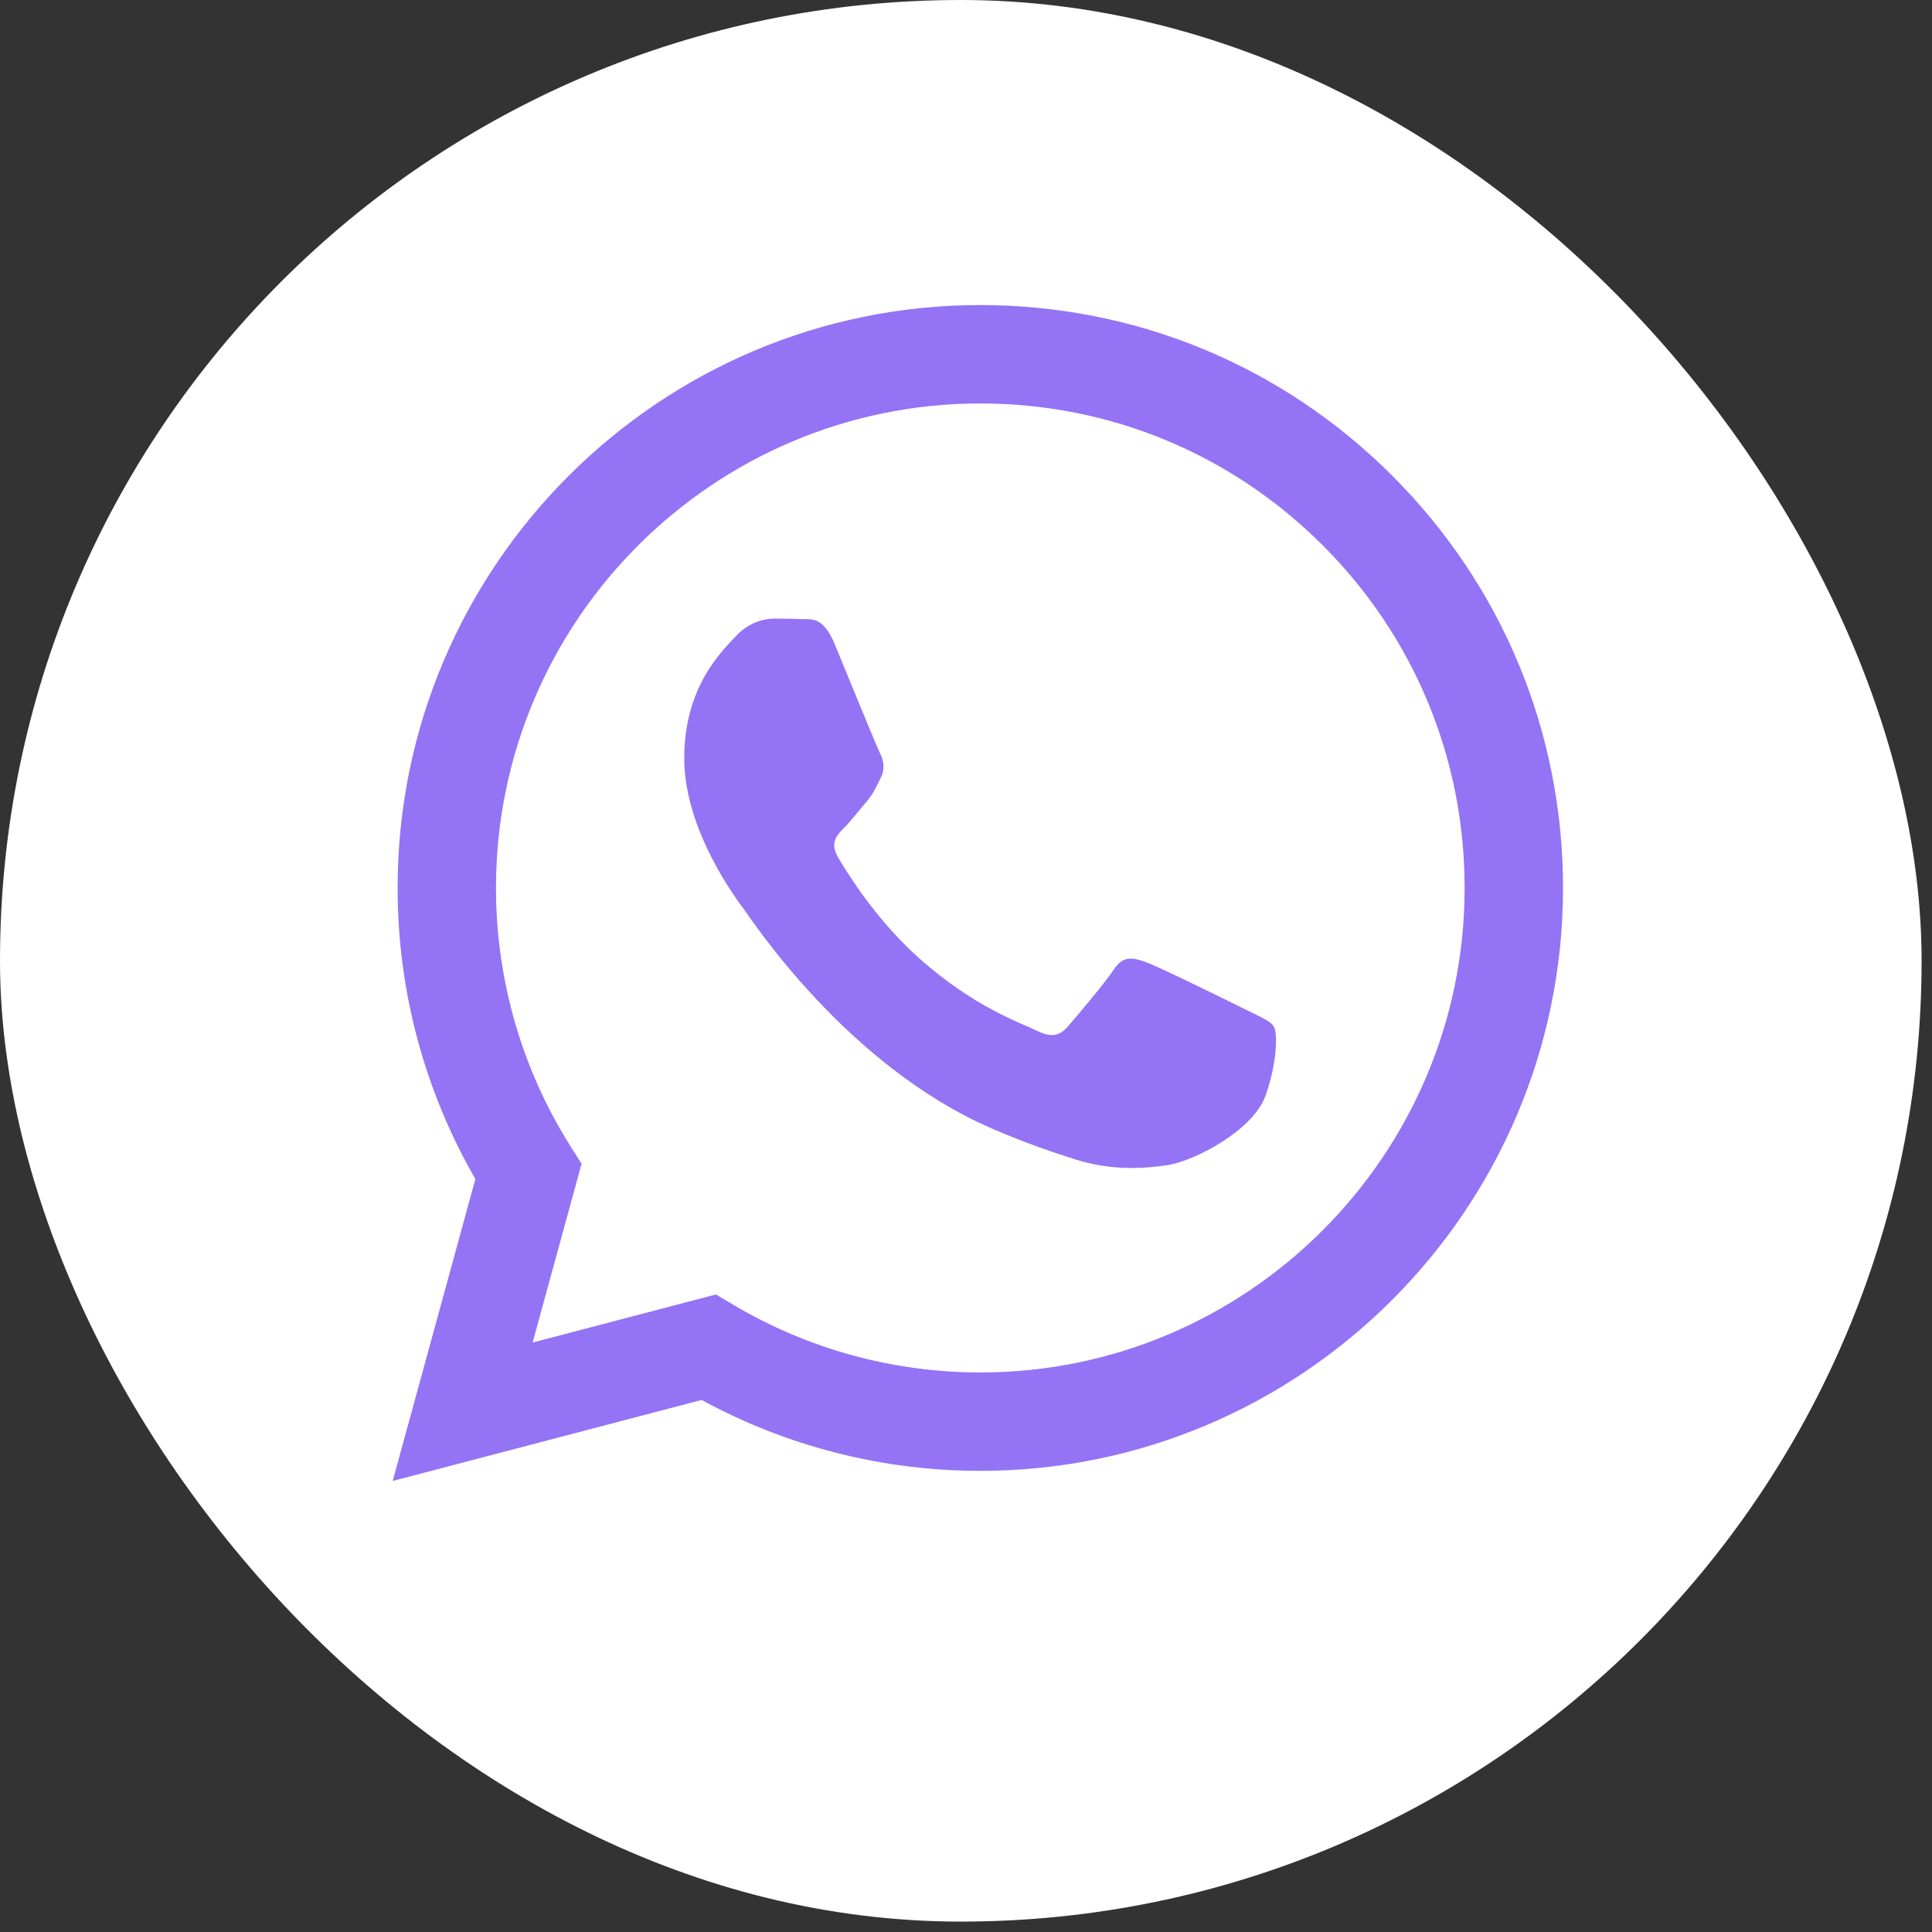
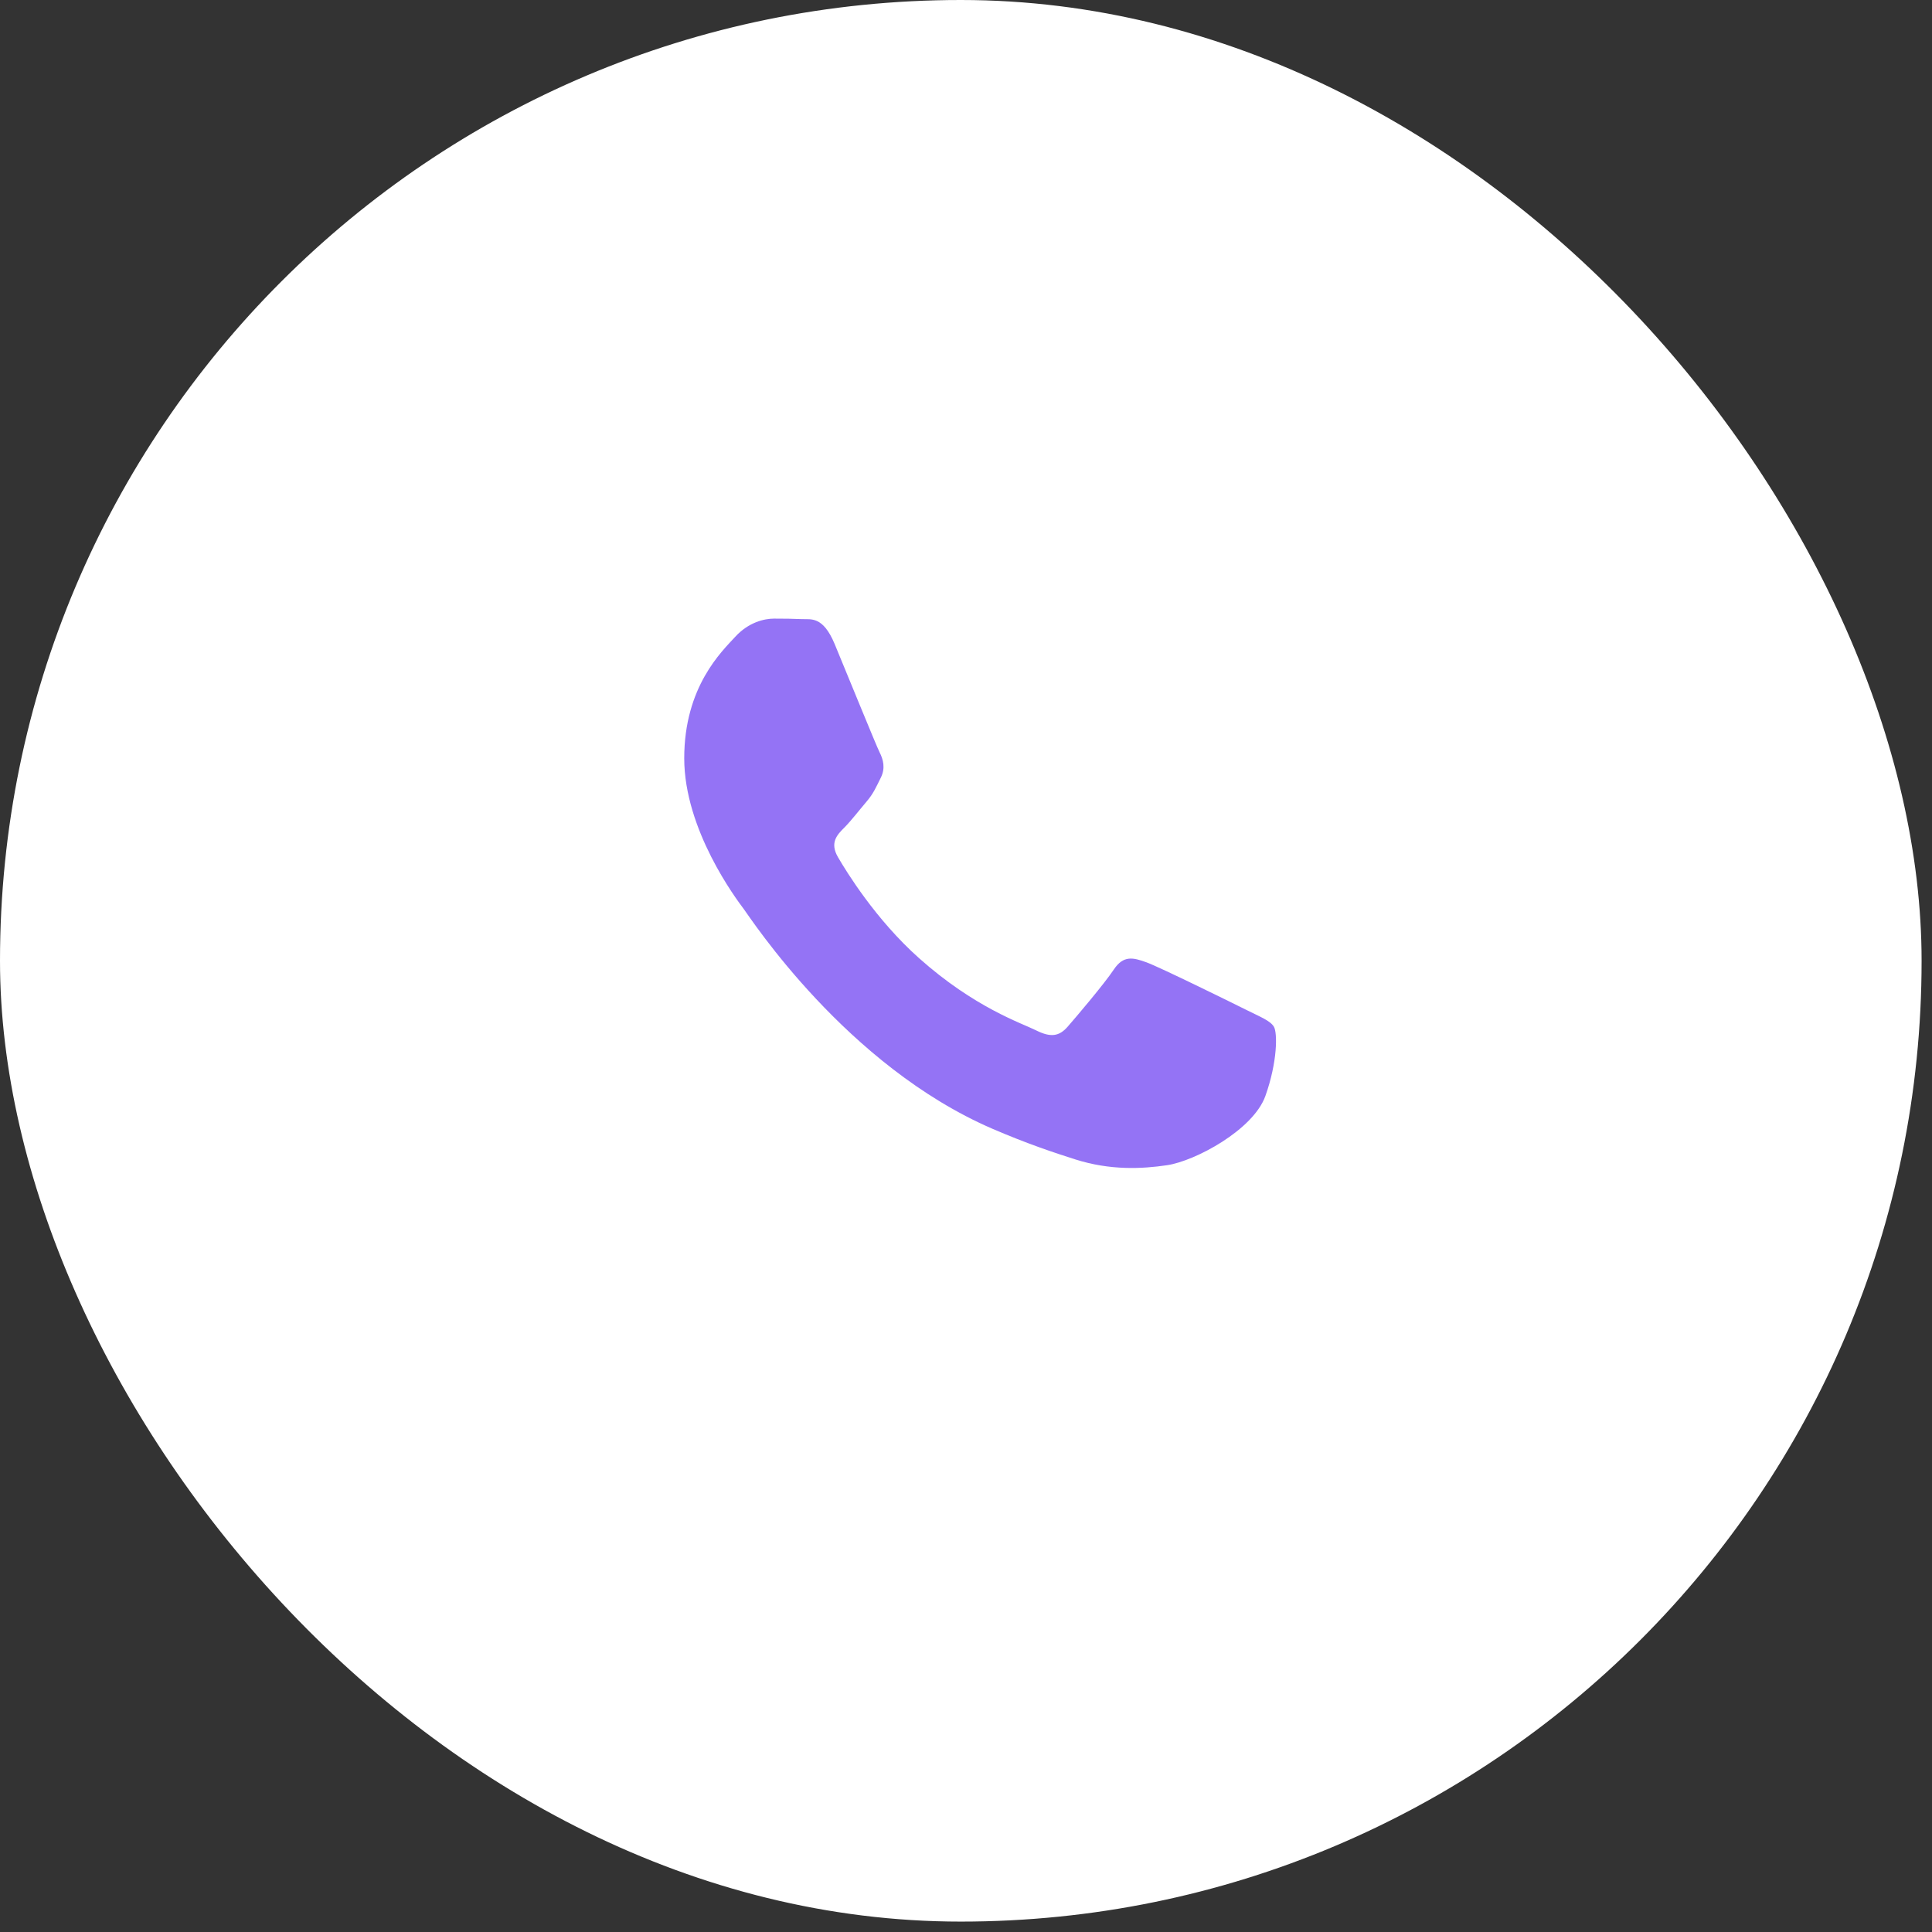
<svg xmlns="http://www.w3.org/2000/svg" width="57" height="57" viewBox="0 0 57 57" fill="none">
  <rect x="0" y="0" width="57" height="57" fill="#333333" stroke="none" />
  <rect width="56.693" height="56.693" rx="28.346" fill="white" />
-   <path fill-rule="evenodd" clip-rule="evenodd" d="M41.083 14.042C37.838 10.792 33.521 9.002 28.922 9C19.447 9 11.734 16.712 11.731 26.19C11.729 29.22 12.521 32.178 14.025 34.785L11.586 43.693L20.7 41.303C23.211 42.672 26.038 43.394 28.915 43.395H28.922C28.922 43.395 28.923 43.395 28.922 43.395C38.397 43.395 46.11 35.683 46.114 26.204C46.116 21.61 44.329 17.291 41.083 14.042ZM28.922 40.492H28.917C26.353 40.491 23.838 39.802 21.644 38.5L21.122 38.191L15.714 39.609L17.158 34.336L16.818 33.796C15.388 31.521 14.632 28.891 14.633 26.191C14.636 18.313 21.047 11.903 28.928 11.903C32.745 11.905 36.332 13.393 39.03 16.094C41.728 18.795 43.213 22.385 43.211 26.203C43.208 34.082 36.798 40.492 28.922 40.492Z" fill="#9473F5" />
  <path fill-rule="evenodd" clip-rule="evenodd" d="M36.76 29.79C36.331 29.575 34.219 28.536 33.825 28.392C33.431 28.249 33.145 28.177 32.859 28.607C32.572 29.037 31.749 30.005 31.498 30.292C31.248 30.578 30.997 30.614 30.568 30.399C30.138 30.184 28.754 29.731 27.113 28.267C25.836 27.128 24.974 25.721 24.724 25.291C24.473 24.861 24.697 24.629 24.912 24.415C25.105 24.222 25.342 23.913 25.556 23.662C25.771 23.411 25.843 23.232 25.986 22.945C26.129 22.659 26.058 22.408 25.95 22.193C25.843 21.978 24.984 19.864 24.626 19.003C24.277 18.166 23.923 18.279 23.659 18.266C23.409 18.254 23.122 18.251 22.836 18.251C22.55 18.251 22.084 18.358 21.691 18.788C21.297 19.218 20.187 20.258 20.187 22.372C20.187 24.486 21.726 26.529 21.941 26.816C22.156 27.102 24.97 31.441 29.279 33.302C30.304 33.744 31.104 34.009 31.728 34.207C32.757 34.534 33.693 34.487 34.434 34.377C35.259 34.254 36.975 33.338 37.333 32.334C37.691 31.331 37.691 30.471 37.584 30.292C37.476 30.113 37.19 30.005 36.76 29.79Z" fill="#9473F5" />
</svg>